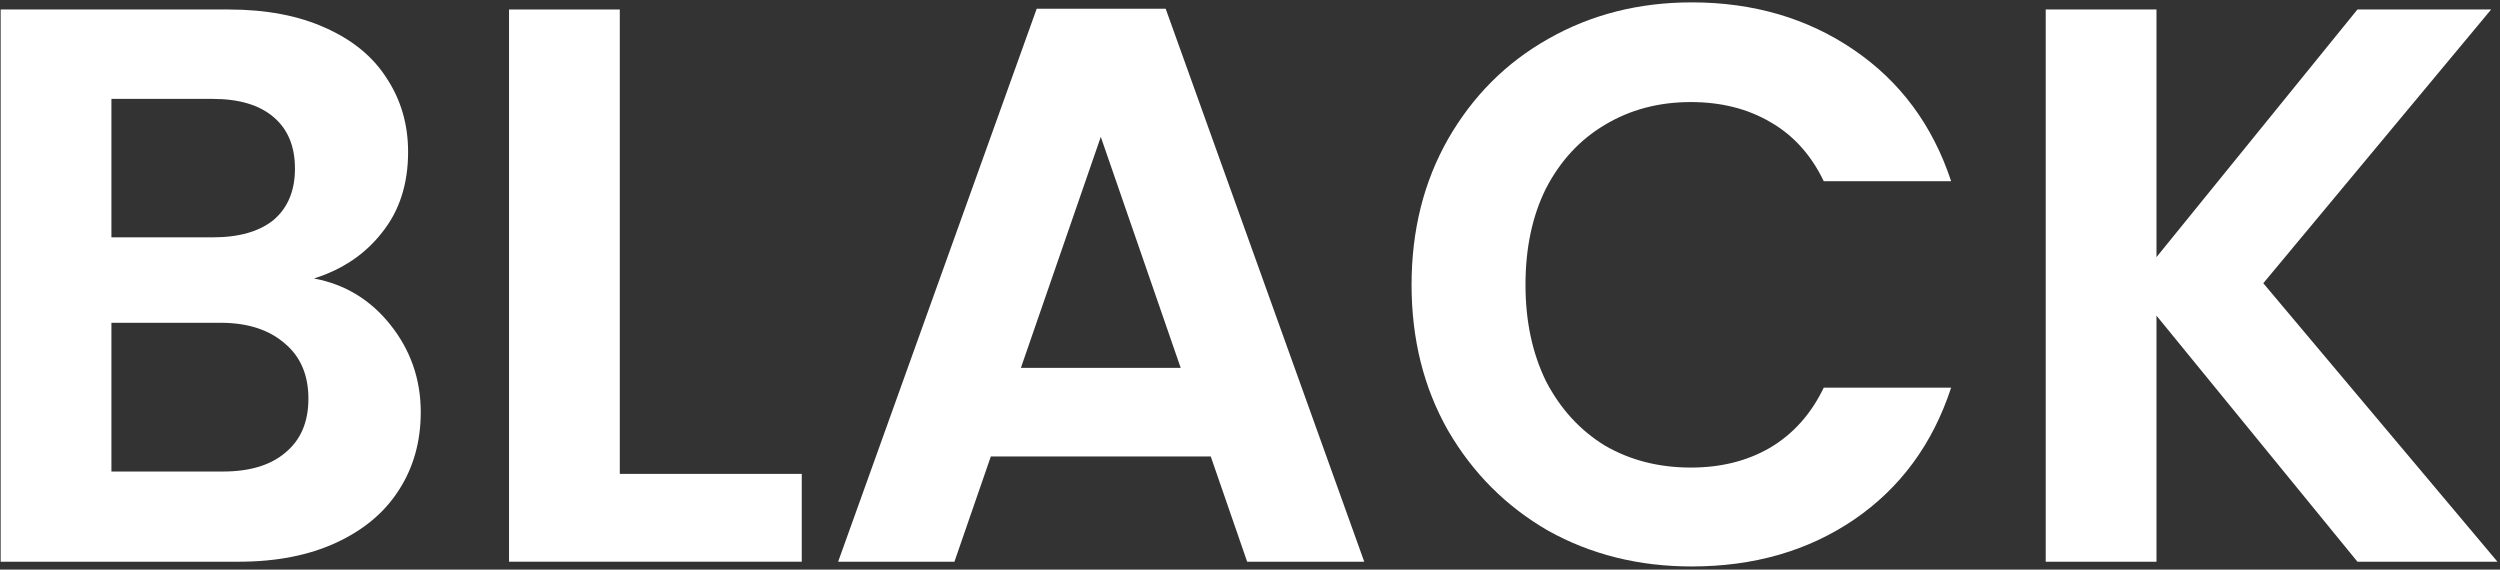
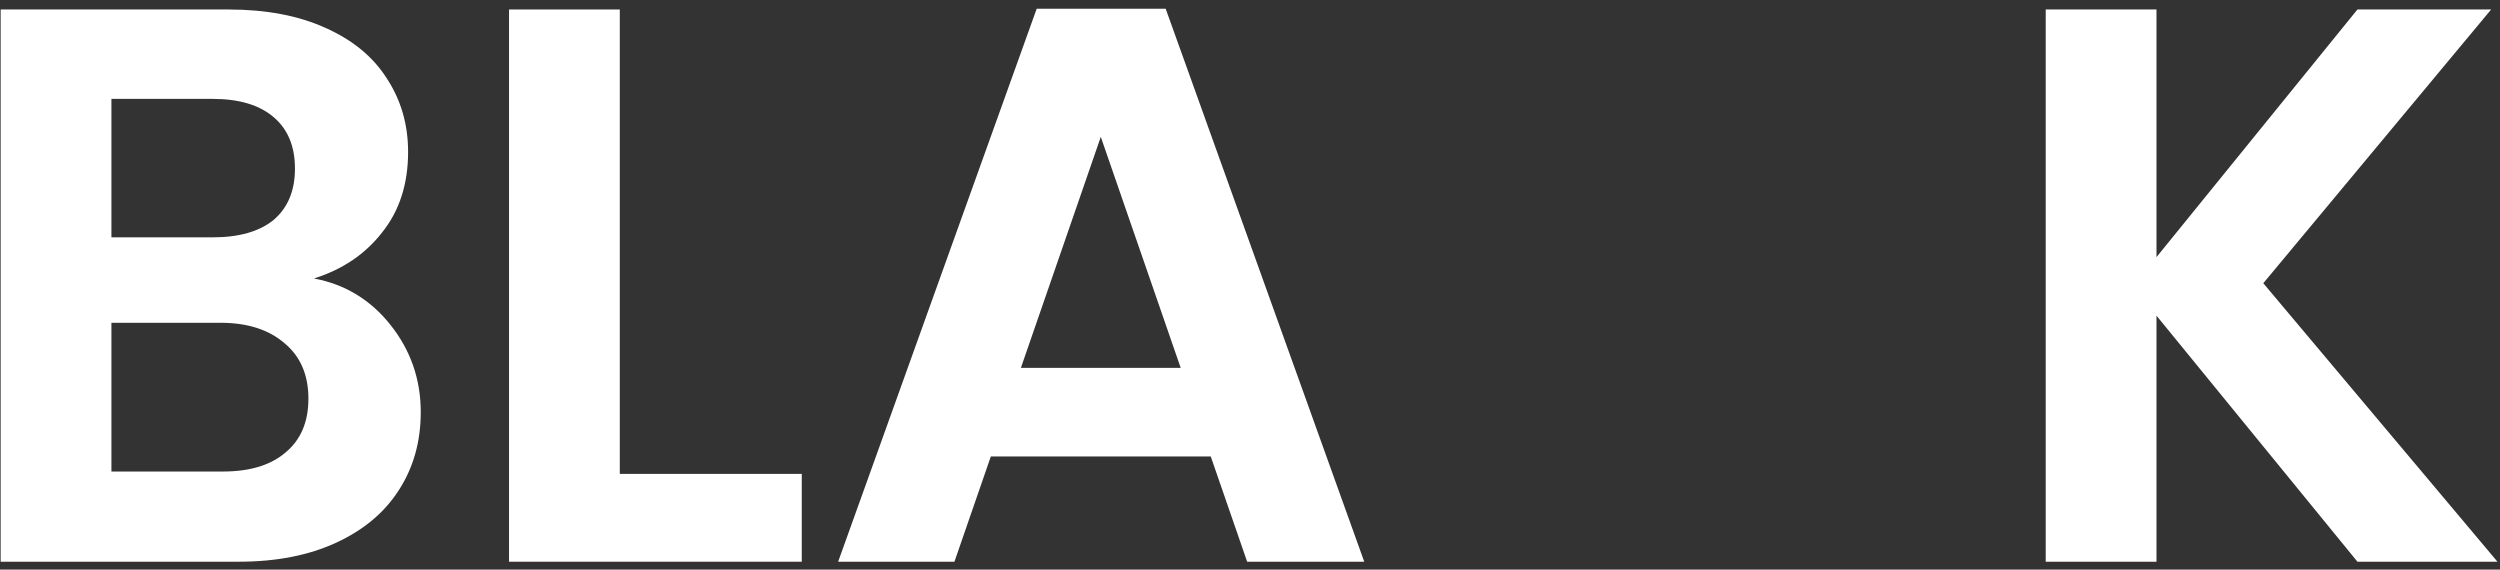
<svg xmlns="http://www.w3.org/2000/svg" width="632" height="144" viewBox="0 0 632 144" fill="none">
  <rect x="0" y="0" width="632" height="144" fill="#333333" stroke="none" />
  <path d="M595.959 142L545.159 79.8V142H517.159V2.4H545.159V65L595.959 2.4H629.759L572.159 71.6L631.359 142H595.959Z" fill="white" />
-   <path d="M356.844 72C356.844 58.267 359.91 46 366.044 35.2C372.31 24.267 380.777 15.8 391.444 9.8C402.244 3.667 414.31 0.6 427.644 0.6C443.244 0.6 456.91 4.6 468.644 12.6C480.377 20.6 488.577 31.667 493.244 45.8H461.044C457.844 39.133 453.31 34.133 447.444 30.8C441.71 27.467 435.044 25.8 427.444 25.8C419.31 25.8 412.044 27.733 405.644 31.6C399.377 35.333 394.444 40.667 390.844 47.6C387.377 54.533 385.644 62.667 385.644 72C385.644 81.2 387.377 89.333 390.844 96.4C394.444 103.333 399.377 108.733 405.644 112.6C412.044 116.333 419.31 118.2 427.444 118.2C435.044 118.2 441.71 116.533 447.444 113.2C453.31 109.733 457.844 104.667 461.044 98H493.244C488.577 112.267 480.377 123.4 468.644 131.4C457.044 139.267 443.377 143.2 427.644 143.2C414.31 143.2 402.244 140.2 391.444 134.2C380.777 128.067 372.31 119.6 366.044 108.8C359.91 98 356.844 85.733 356.844 72Z" fill="white" />
  <path d="M306.08 115.4H250.48L241.28 142H211.88L262.08 2.2H294.68L344.88 142H315.28L306.08 115.4ZM298.48 93L278.28 34.6L258.08 93H298.48Z" fill="white" />
  <path d="M156.683 119.8H202.683V142H128.683V2.4H156.683V119.8Z" fill="white" />
  <path d="M79.367 70.4C87.234 71.867 93.701 75.8 98.767 82.2C103.834 88.6 106.367 95.933 106.367 104.2C106.367 111.667 104.501 118.267 100.767 124C97.167 129.6 91.901 134 84.967 137.2C78.034 140.4 69.834 142 60.367 142H0.167V2.4H57.767C67.234 2.4 75.367 3.933 82.167 7C89.101 10.067 94.301 14.333 97.767 19.8C101.367 25.267 103.167 31.467 103.167 38.4C103.167 46.533 100.967 53.333 96.567 58.8C92.301 64.267 86.567 68.133 79.367 70.4ZM28.167 60H53.767C60.434 60 65.567 58.533 69.167 55.6C72.767 52.533 74.567 48.2 74.567 42.6C74.567 37 72.767 32.667 69.167 29.6C65.567 26.533 60.434 25 53.767 25H28.167V60ZM56.367 119.2C63.167 119.2 68.434 117.6 72.167 114.4C76.034 111.2 77.967 106.667 77.967 100.8C77.967 94.8 75.967 90.133 71.967 86.8C67.967 83.333 62.567 81.6 55.767 81.6H28.167V119.2H56.367Z" fill="white" />
</svg>